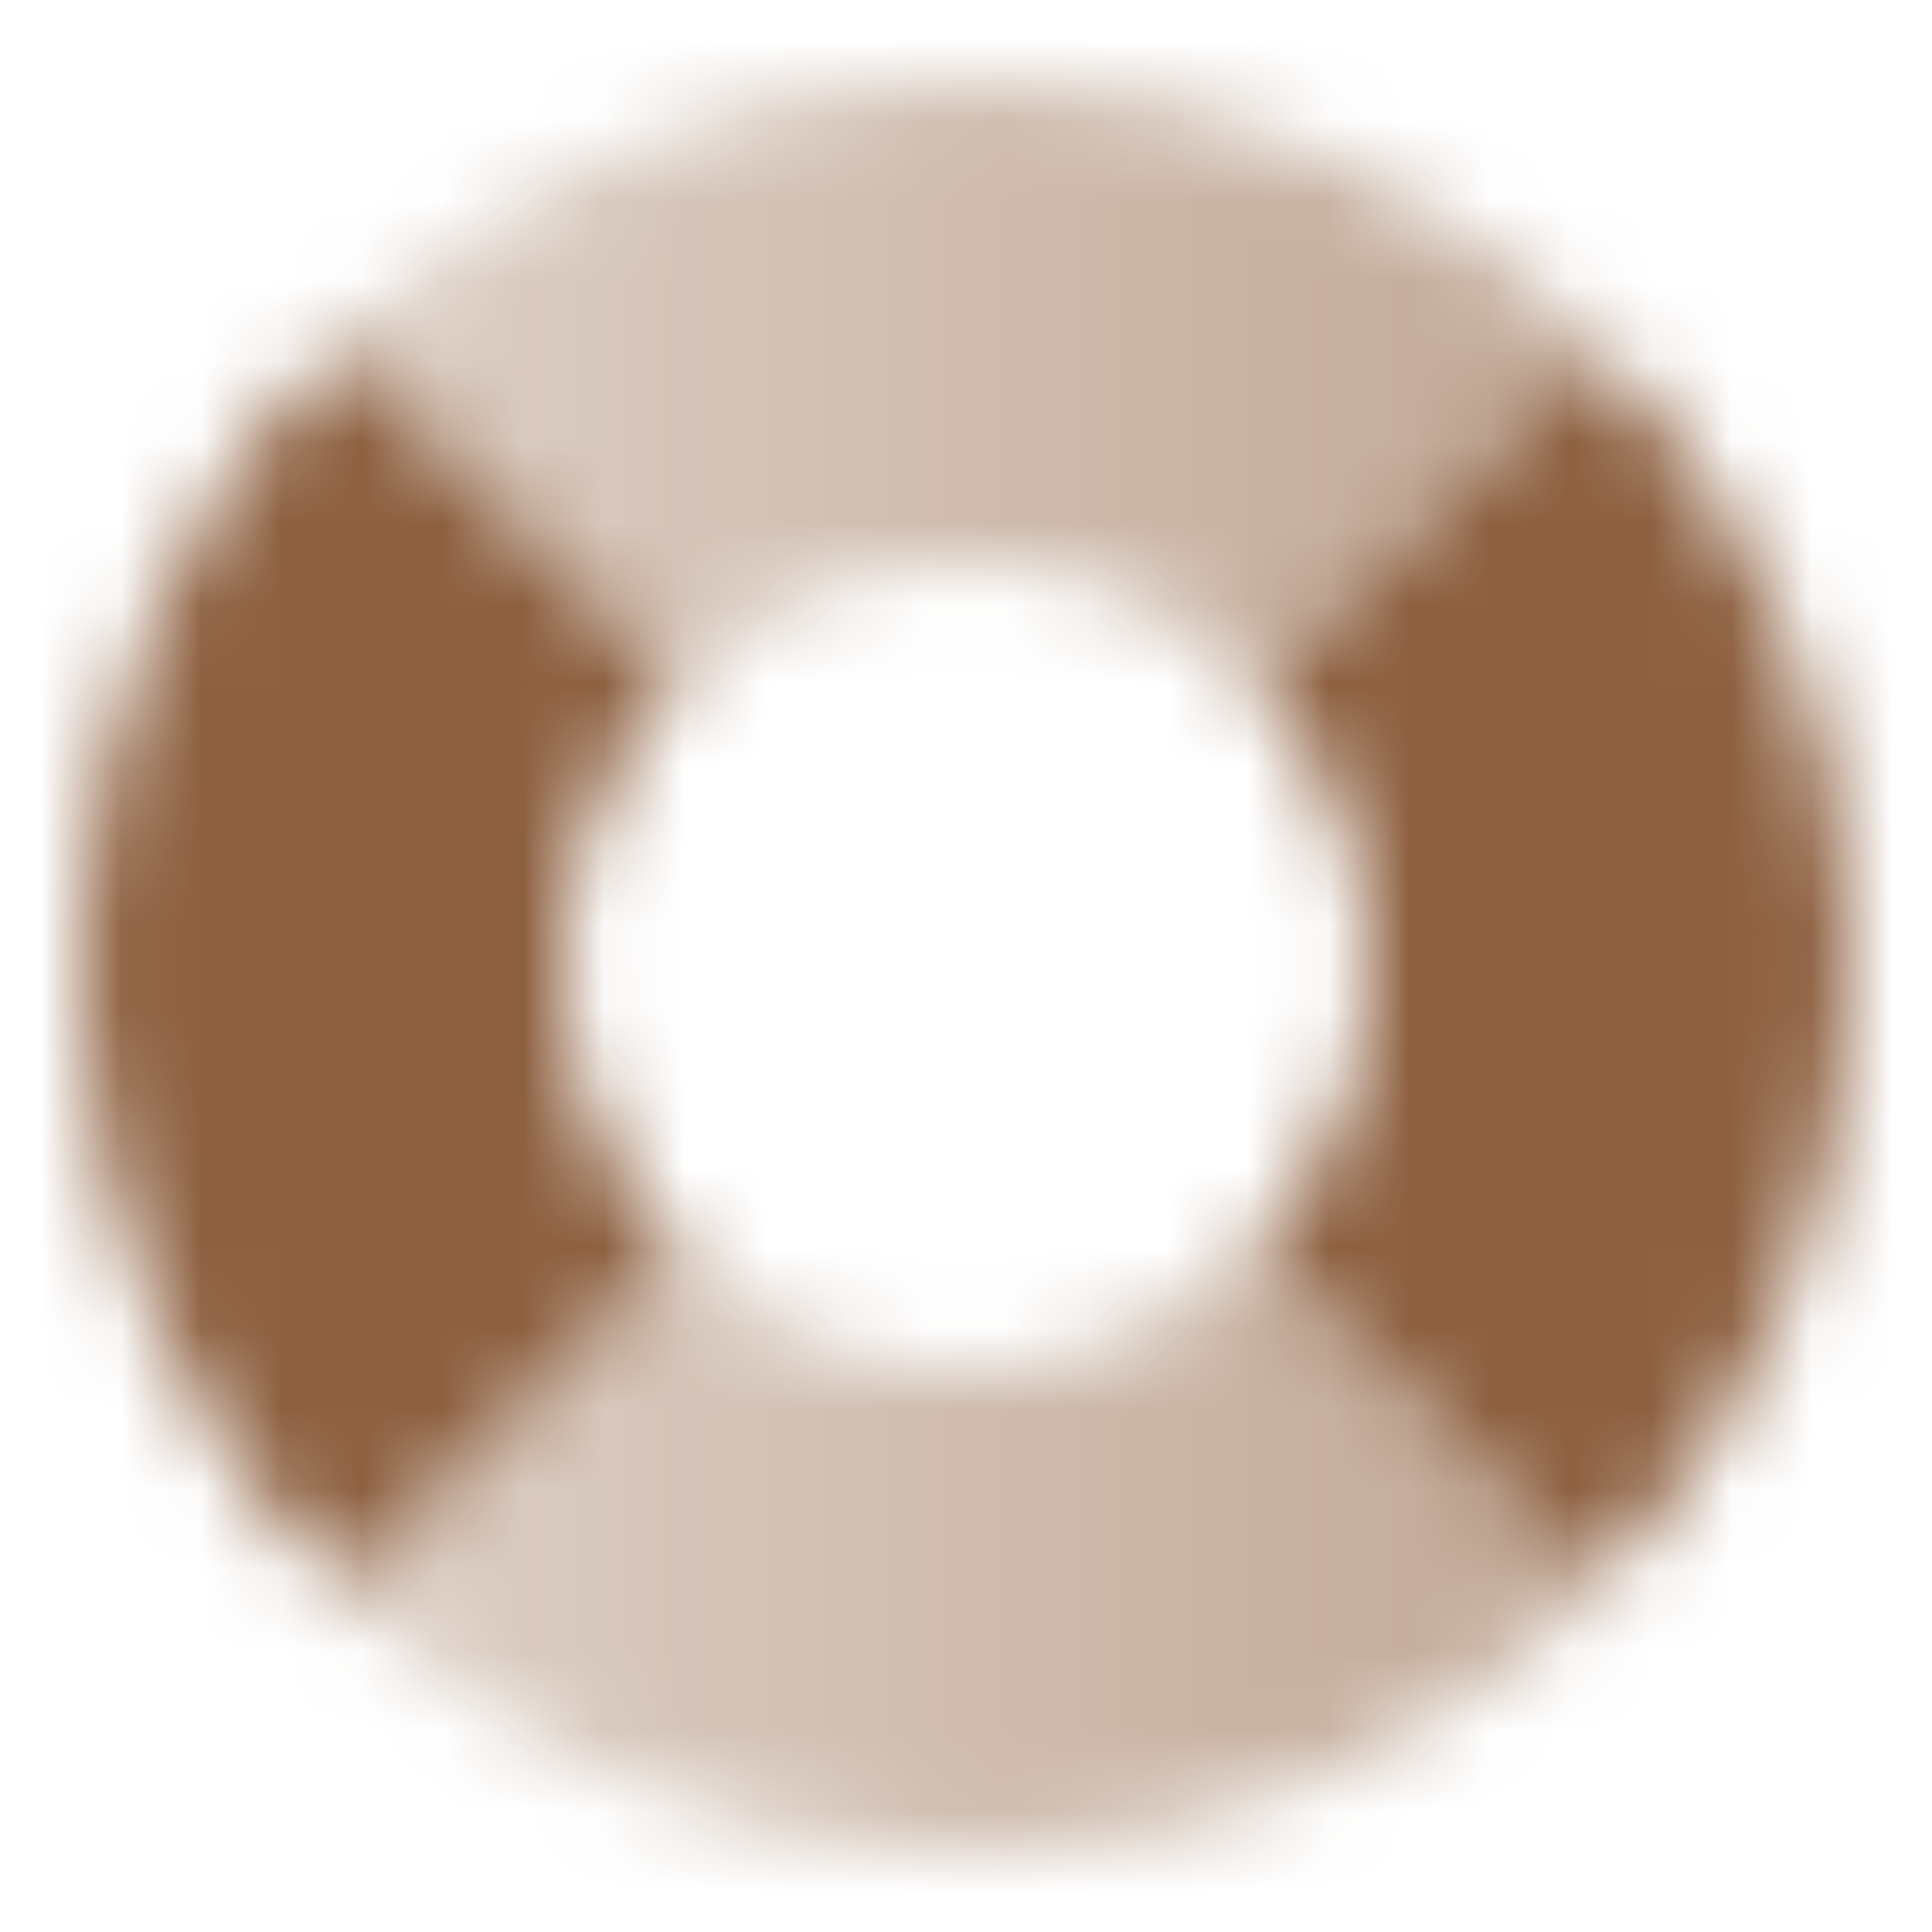
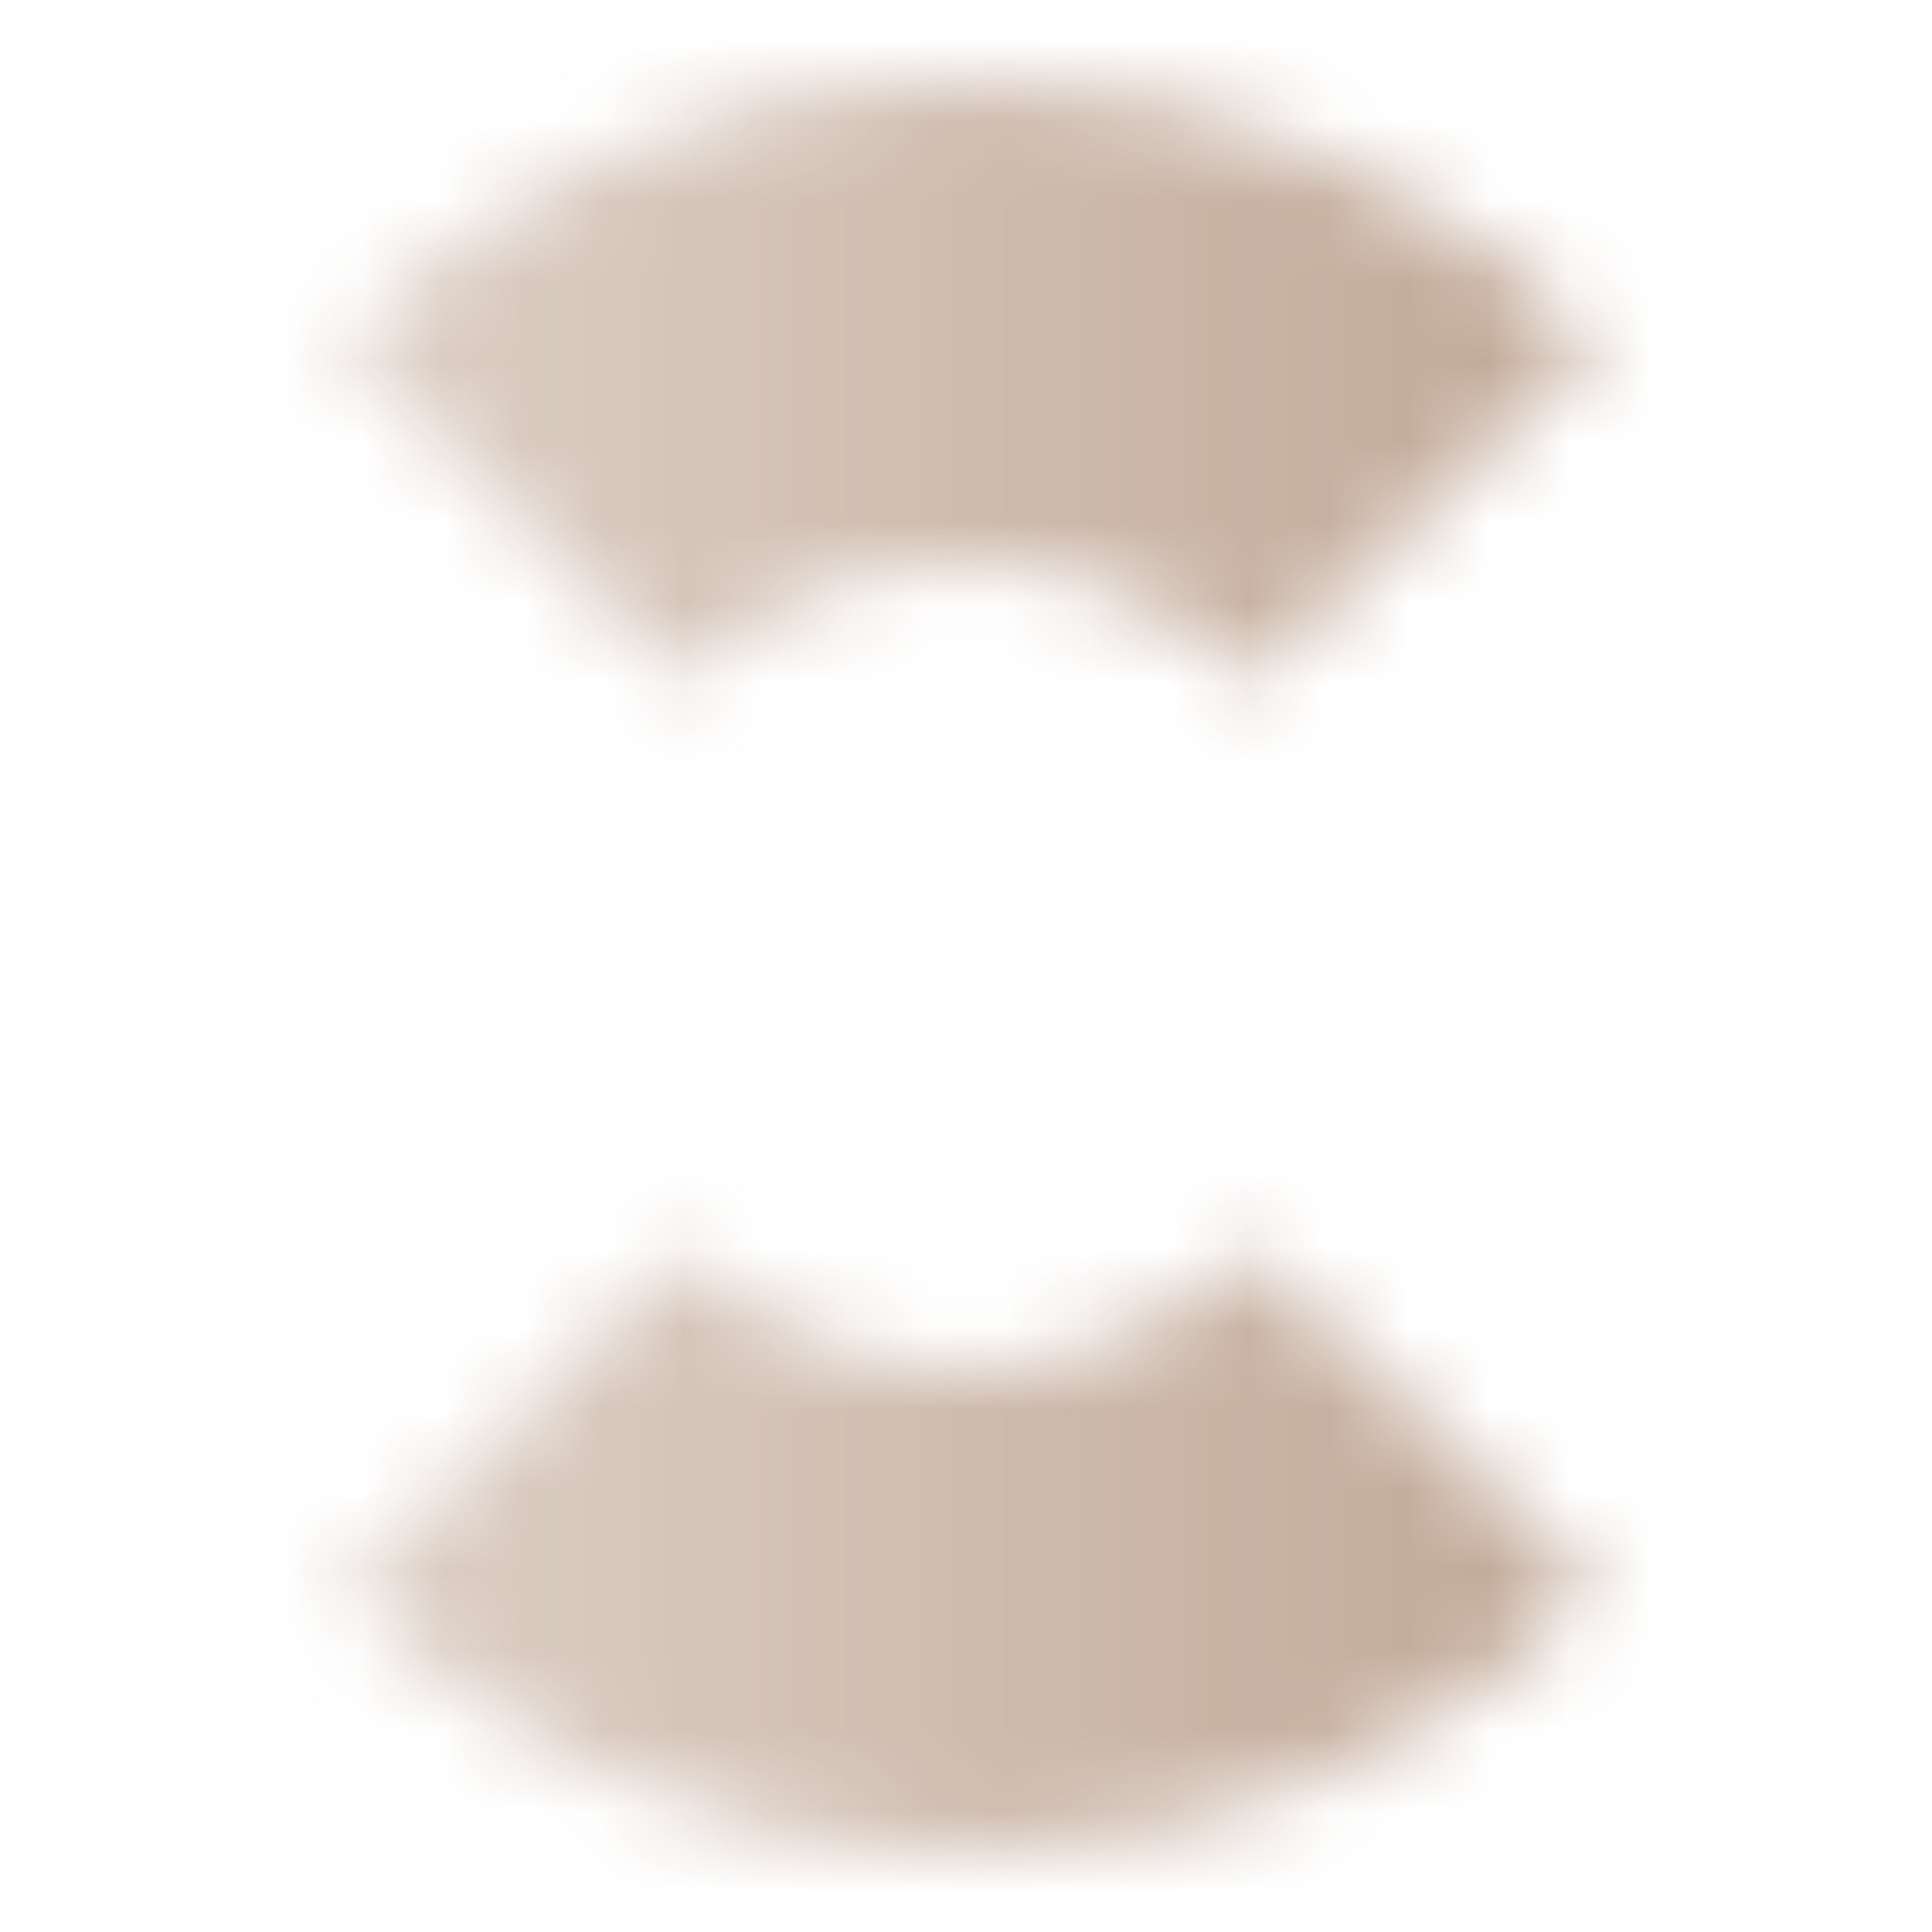
<svg xmlns="http://www.w3.org/2000/svg" width="24" height="24" viewBox="0 0 24 24" fill="none">
  <mask id="mask0_10001_86" style="mask-type:alpha" maskUnits="userSpaceOnUse" x="1" y="1" width="22" height="22">
    <path fill-rule="evenodd" clip-rule="evenodd" d="M19.809 4.253C17.816 2.244 15.053 1 12 1C8.957 1 6.203 2.236 4.211 4.232L8.454 8.475C9.36 7.564 10.614 7 12 7C13.397 7 14.659 7.573 15.567 8.496L19.809 4.253ZM15.546 15.525C14.64 16.436 13.386 17 12 17C10.625 17 9.379 16.445 8.475 15.546L4.232 19.789C6.222 21.773 8.968 23 12 23C15.043 23 17.797 21.765 19.789 19.768L15.546 15.525Z" fill="url(#paint0_linear_10001_86)" />
-     <path fill-rule="evenodd" clip-rule="evenodd" d="M4.211 4.232C2.227 6.222 1 8.968 1 12C1 15.043 2.236 17.797 4.232 19.788L8.475 15.546C7.564 14.64 7 13.386 7 12C7 10.624 7.555 9.379 8.454 8.475L4.211 4.232ZM15.567 8.496L19.809 4.253C21.782 6.241 23 8.978 23 12C23 15.032 21.773 17.778 19.789 19.768L15.546 15.525C16.445 14.621 17 13.375 17 12C17 10.635 16.453 9.398 15.567 8.496Z" fill="black" />
  </mask>
  <g mask="url(#mask0_10001_86)">
    <path d="M0 0H24V24H0V0Z" fill="#8D6040" />
  </g>
  <defs>
    <linearGradient id="paint0_linear_10001_86" x1="23" y1="13" x2="1" y2="13" gradientUnits="userSpaceOnUse">
      <stop stop-opacity="0.6" />
      <stop offset="1" stop-opacity="0.25" />
    </linearGradient>
  </defs>
</svg>